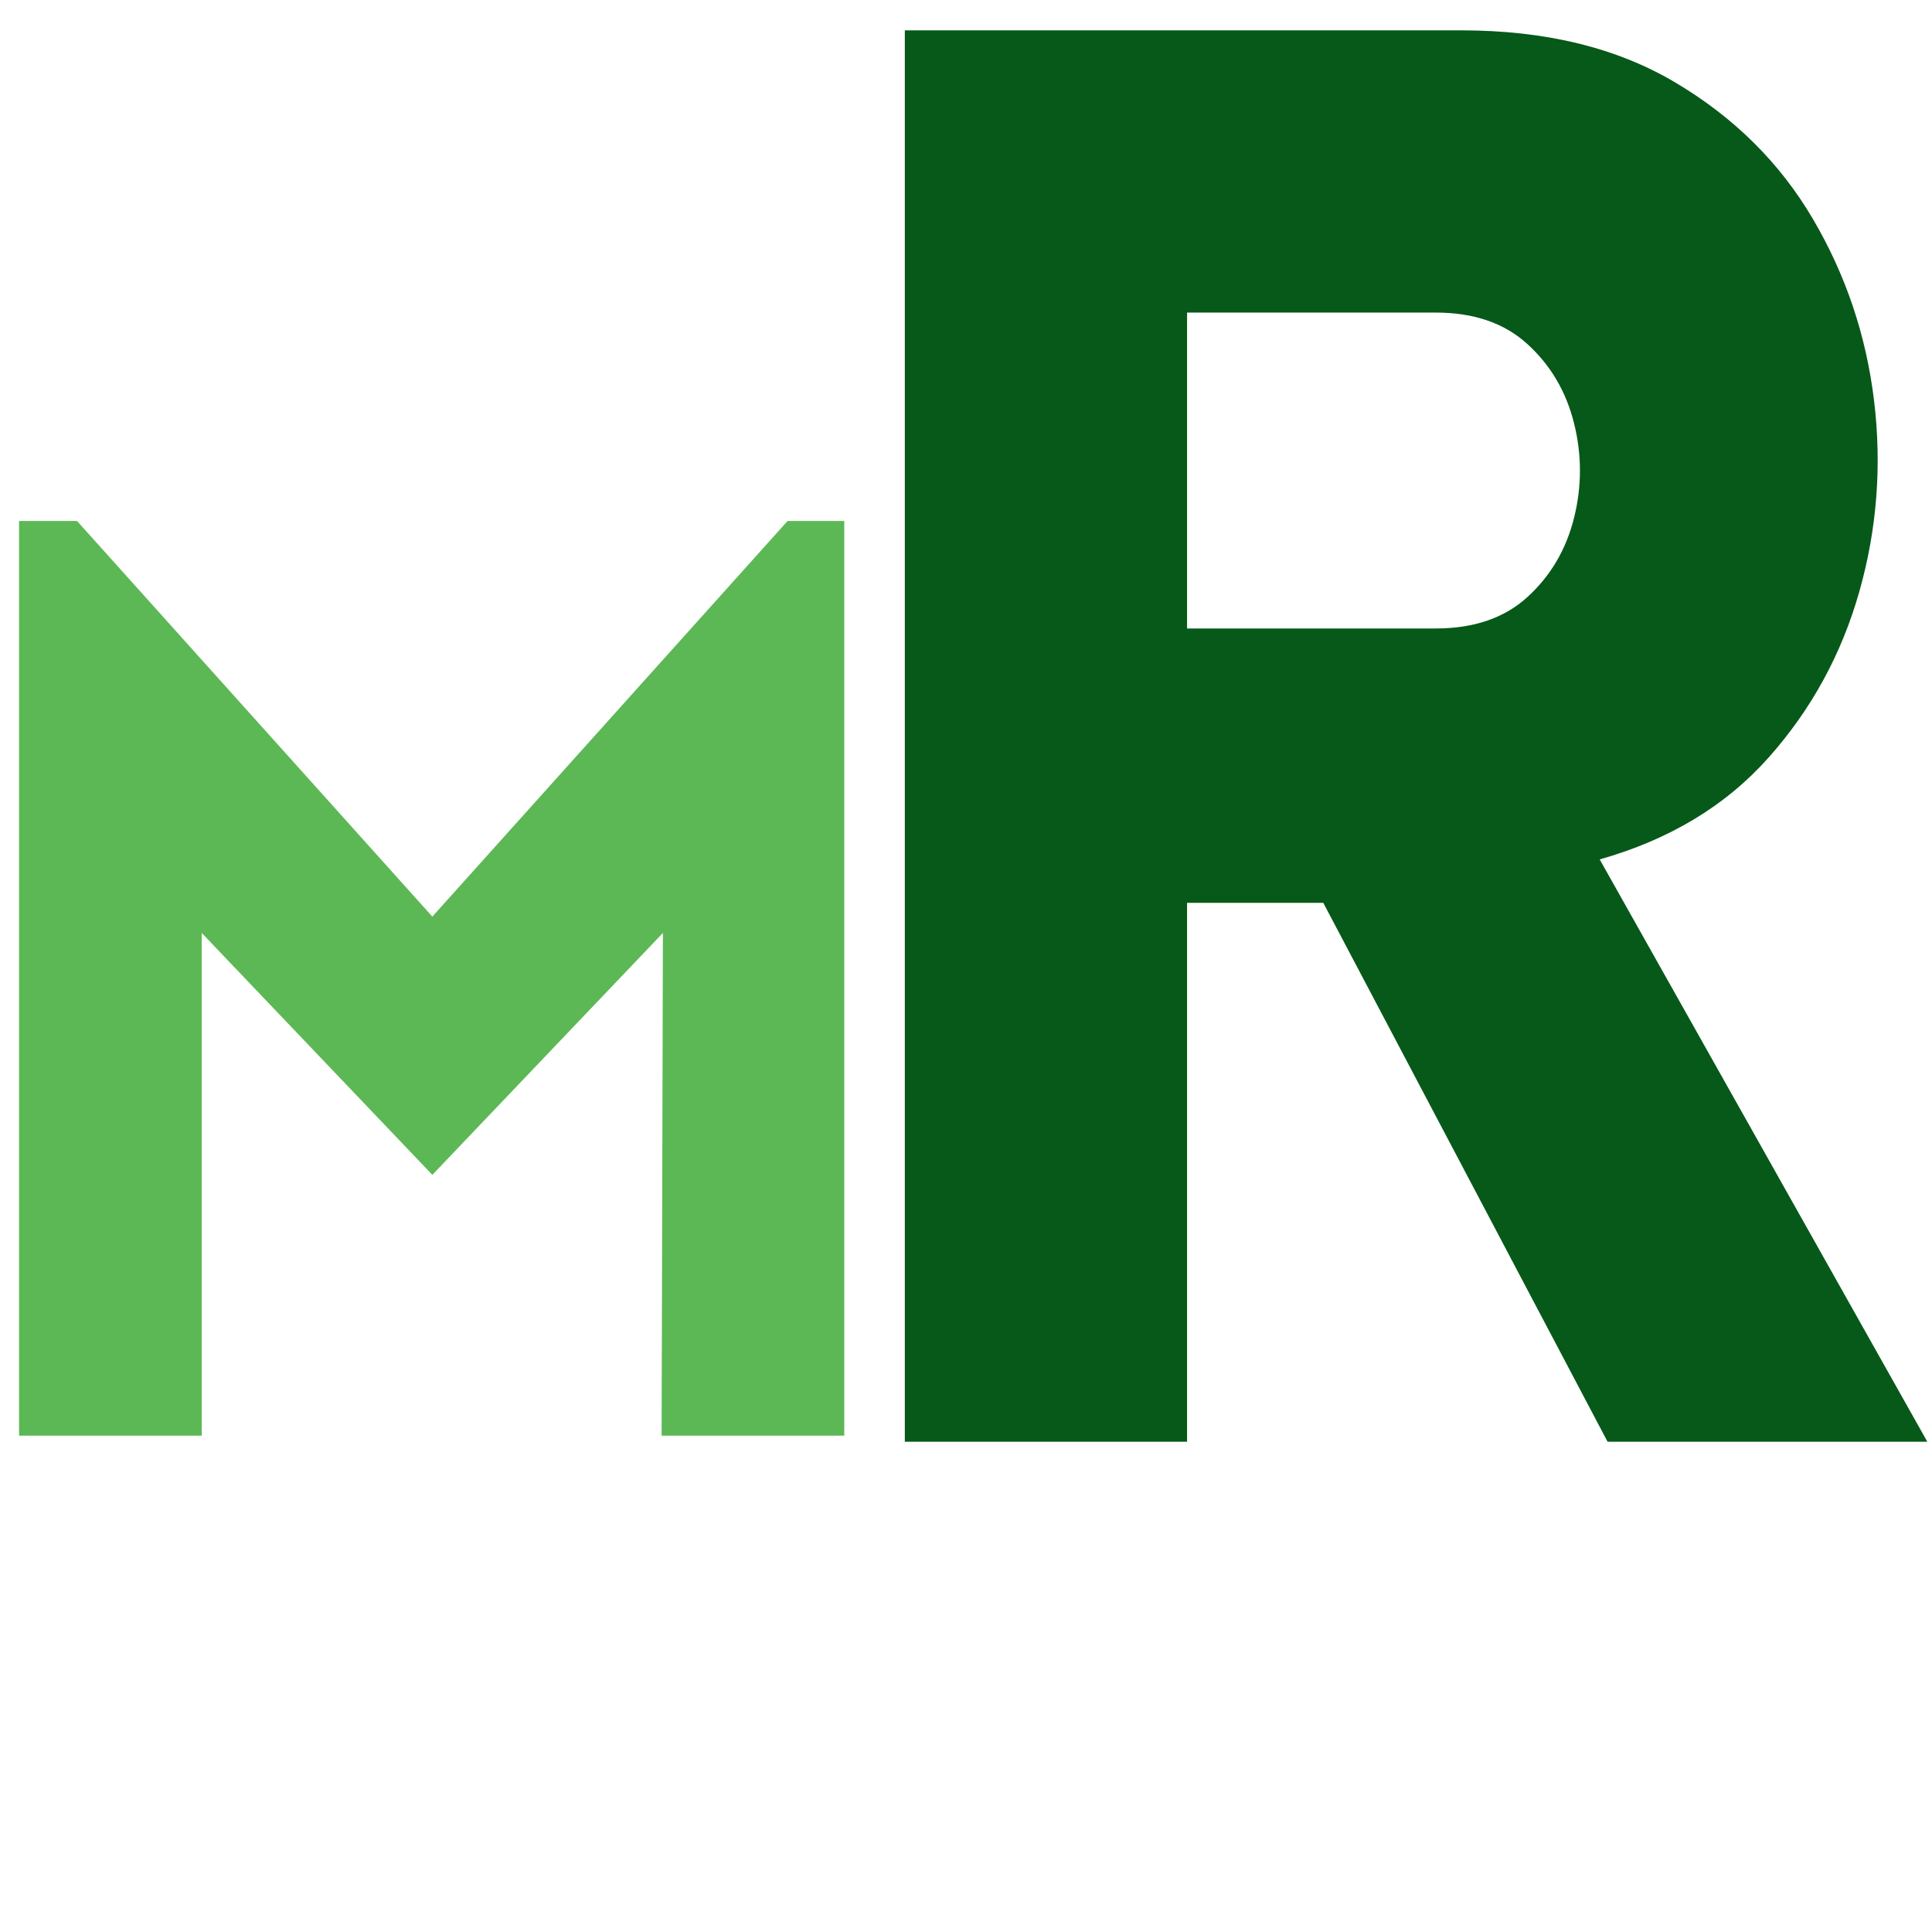
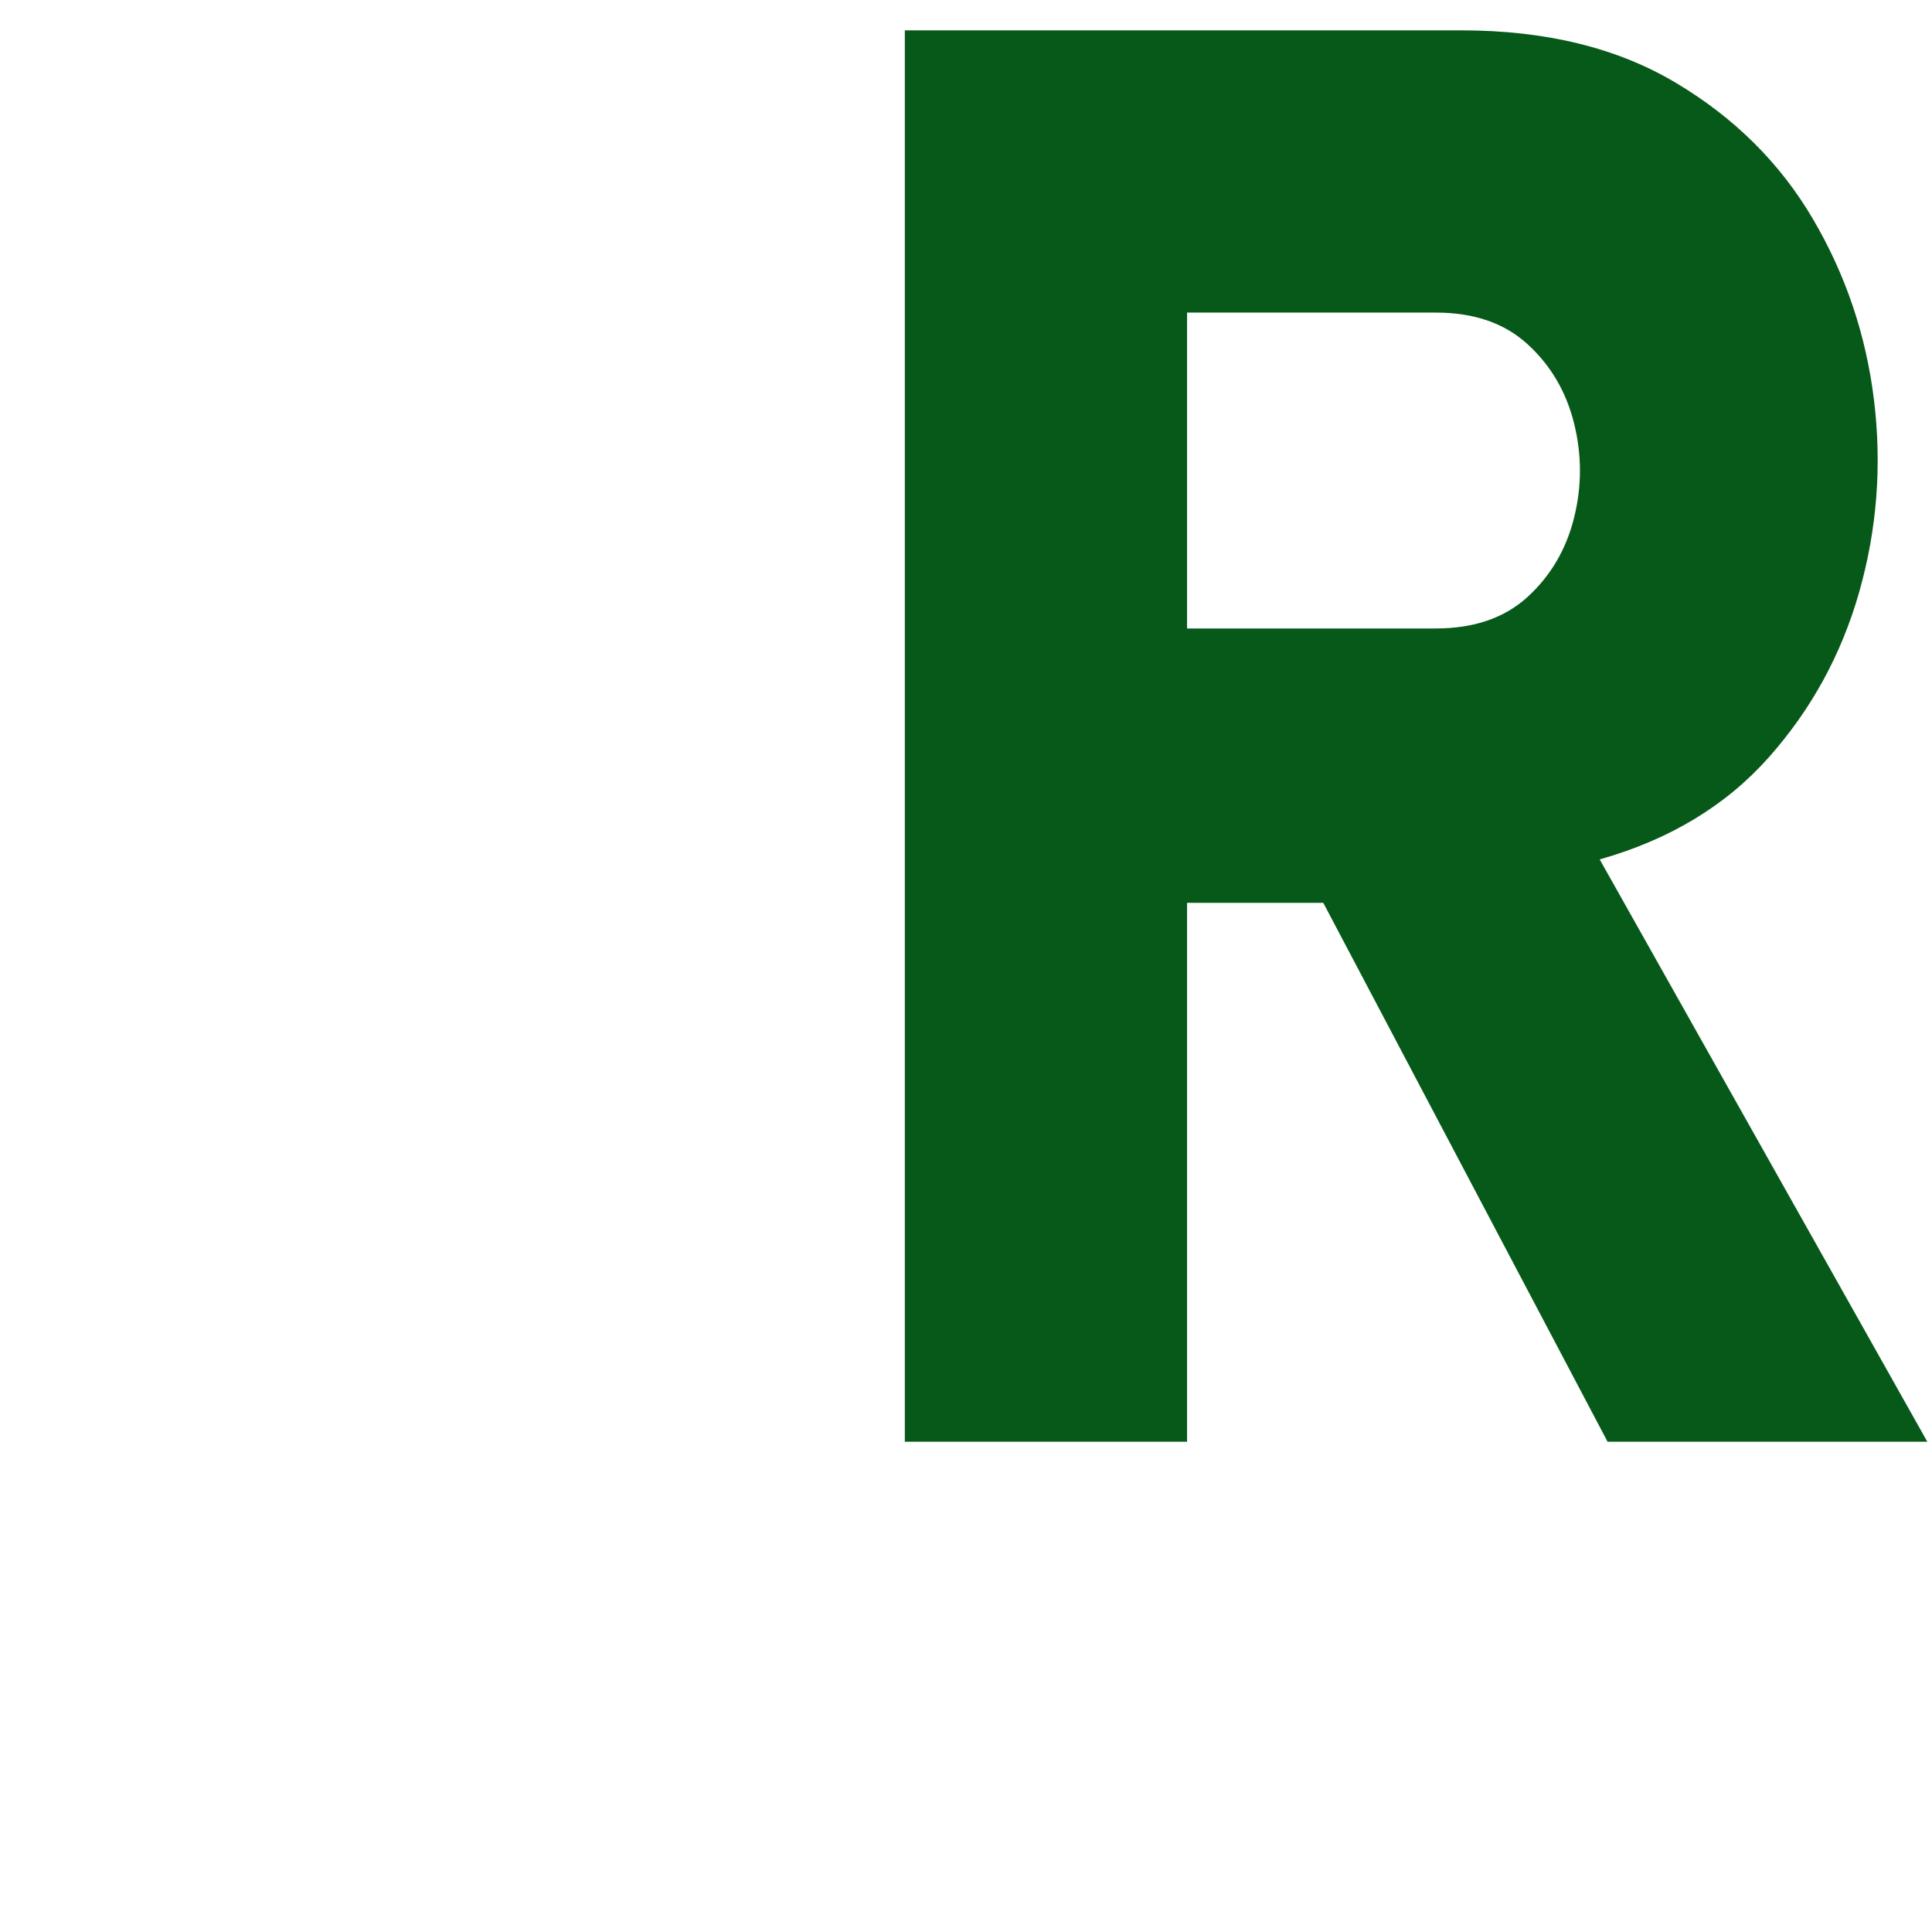
<svg xmlns="http://www.w3.org/2000/svg" width="500" zoomAndPan="magnify" viewBox="0 0 375 375" height="500" preserveAspectRatio="xMidYMid meet" version="1.0">
  <defs>
    <g />
  </defs>
  <g fill="#5cb854" fill-opacity="1">
    <g transform="translate(-15.863, 278.664)">
      <g>
-         <path d="M 99.781 -100.75 L 168.734 -177.547 L 179.734 -177.547 L 179.734 0 L 144.281 0 L 144.531 -97.578 L 99.781 -50.625 L 55.016 -97.578 L 55.016 0 L 19.562 0 L 19.562 -177.547 L 30.812 -177.547 Z M 99.781 -100.75 " />
-       </g>
+         </g>
    </g>
  </g>
  <g fill="#075919" fill-opacity="1">
    <g transform="translate(144.97, 279.844)">
      <g>
        <path d="M 167.062 0 L 111.875 -104.609 L 85.438 -104.609 L 85.438 0 L 30.656 0 L 30.656 -273.953 L 138.703 -273.953 C 155.047 -273.953 168.898 -270.566 180.266 -263.797 C 191.641 -257.035 200.52 -248.223 206.906 -237.359 C 213.289 -226.504 217.25 -214.754 218.781 -202.109 C 220.312 -189.473 219.352 -177.086 215.906 -164.953 C 212.457 -152.816 206.582 -142.086 198.281 -132.766 C 189.977 -123.441 179.062 -116.863 165.531 -113.031 L 229.125 0 Z M 85.438 -157.859 L 133.719 -157.859 C 141.125 -157.859 147.062 -159.898 151.531 -163.984 C 156.008 -168.078 159.016 -173.188 160.547 -179.312 C 162.078 -185.445 162.078 -191.578 160.547 -197.703 C 159.016 -203.836 156.008 -208.945 151.531 -213.031 C 147.062 -217.125 141.125 -219.172 133.719 -219.172 L 85.438 -219.172 Z M 85.438 -157.859 " />
      </g>
    </g>
  </g>
</svg>